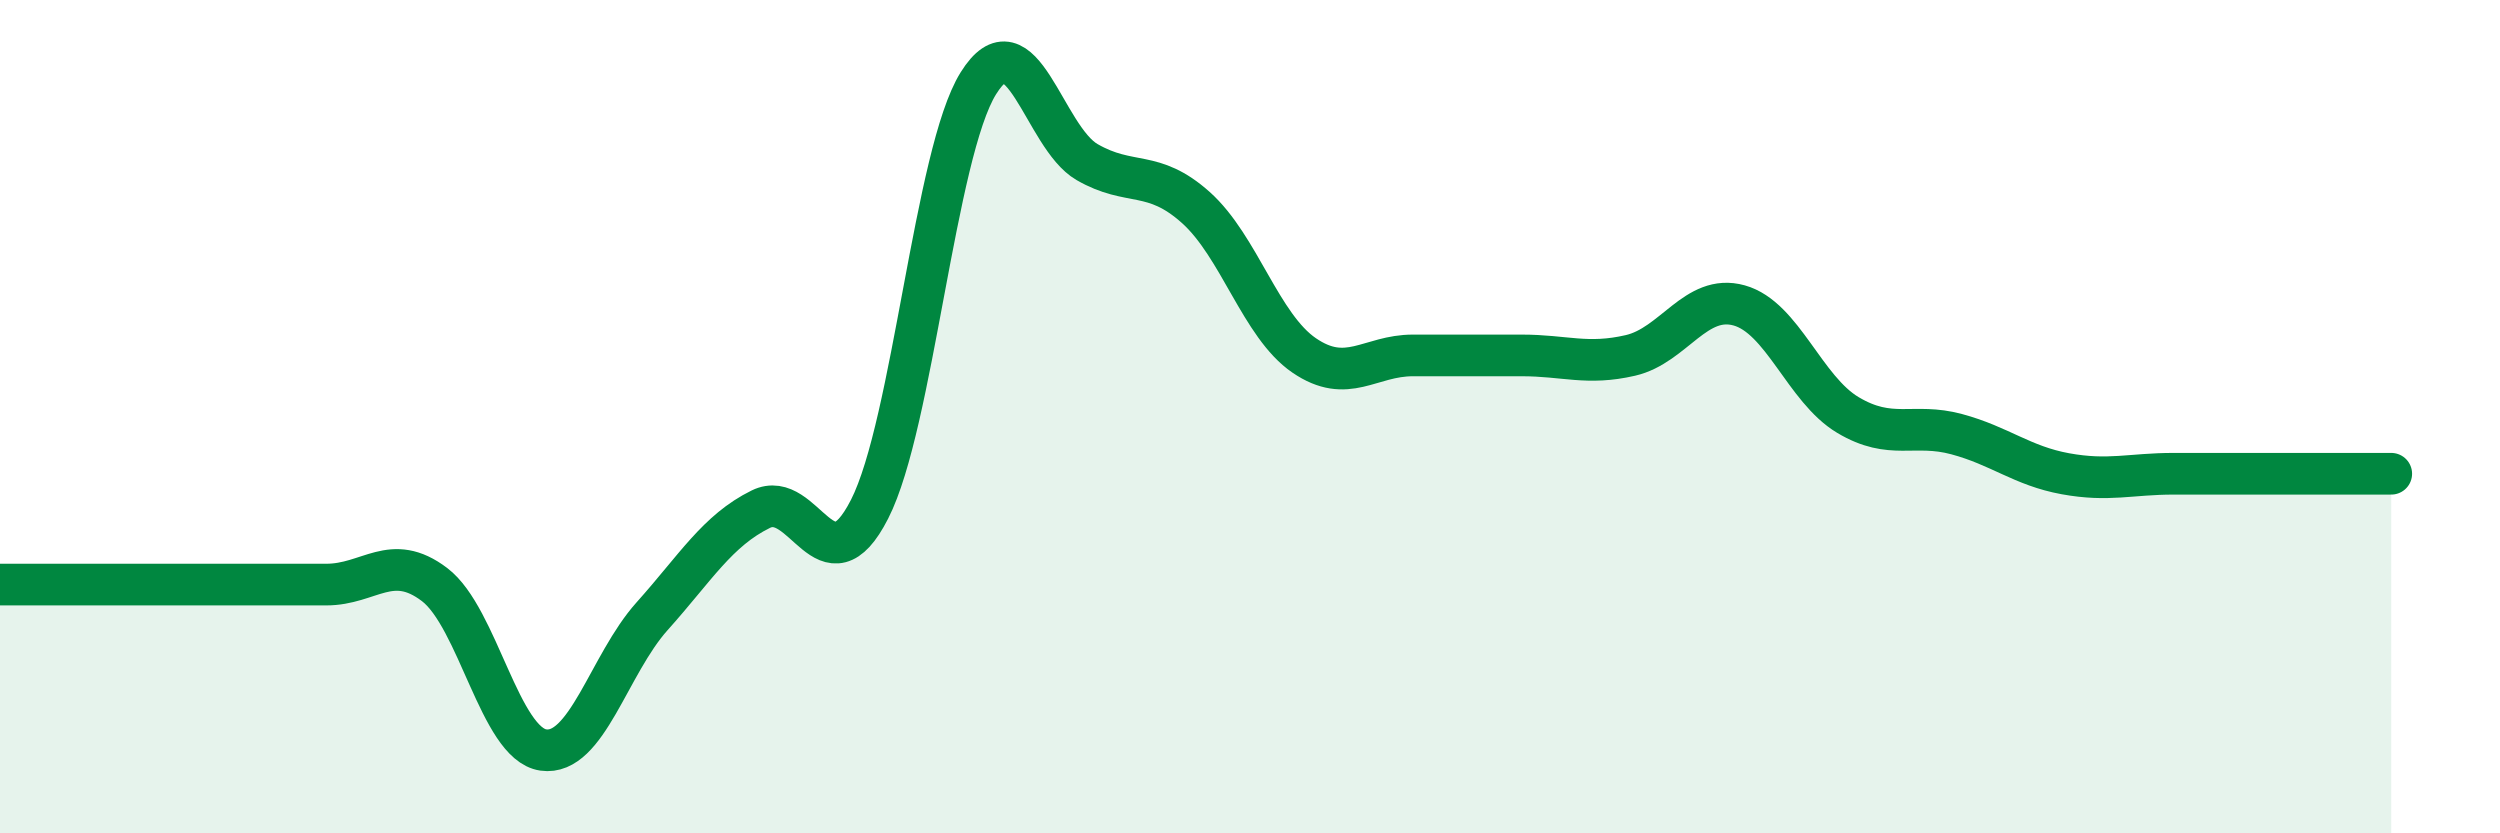
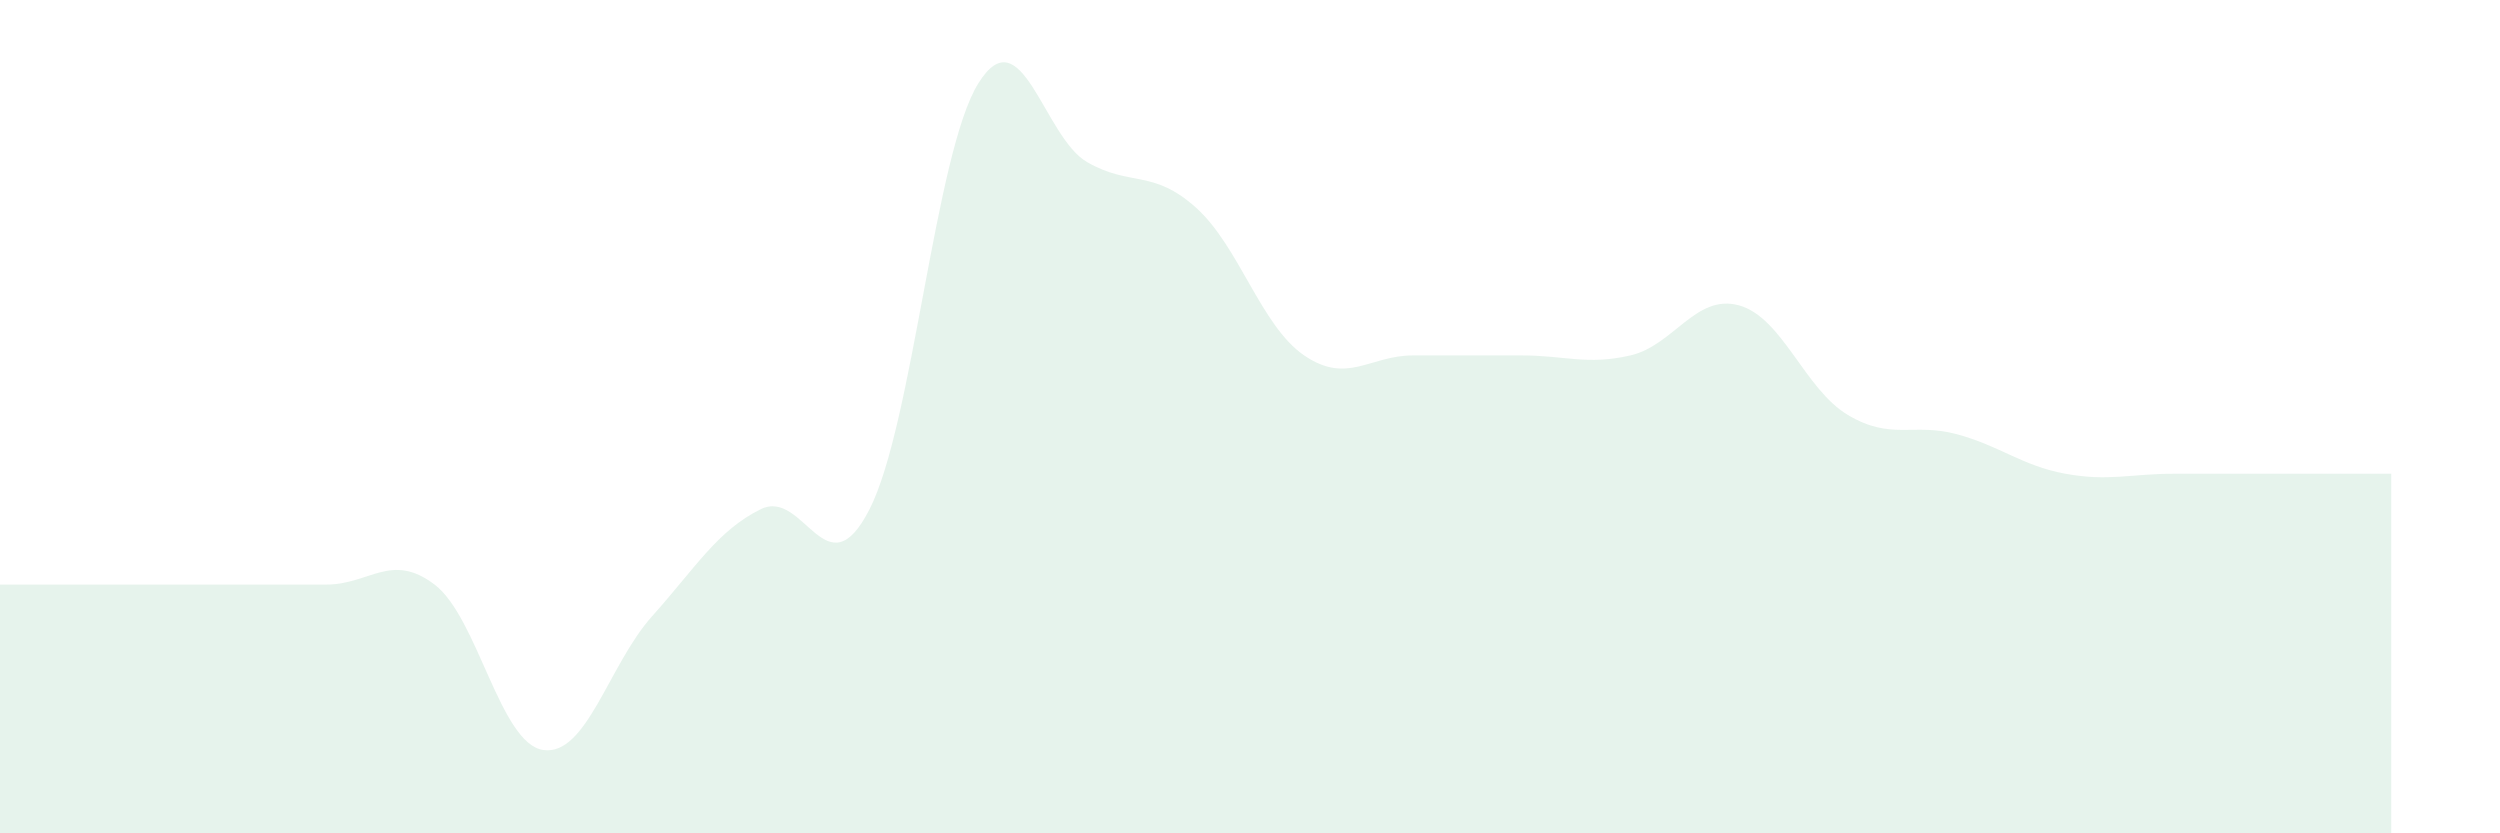
<svg xmlns="http://www.w3.org/2000/svg" width="60" height="20" viewBox="0 0 60 20">
  <path d="M 0,14.03 C 0.52,14.03 1.57,14.03 2.61,14.03 C 3.65,14.03 4.18,14.03 5.22,14.03 C 6.26,14.03 6.79,14.03 7.83,14.03 C 8.87,14.03 9.39,13.24 10.43,14.03 C 11.47,14.82 12,17.85 13.04,18 C 14.08,18.15 14.61,15.95 15.65,14.79 C 16.69,13.63 17.22,12.73 18.26,12.22 C 19.3,11.71 19.83,14.26 20.87,12.22 C 21.91,10.18 22.44,3.67 23.48,2 C 24.52,0.33 25.05,3.29 26.09,3.89 C 27.13,4.49 27.66,4.05 28.7,4.98 C 29.74,5.91 30.26,7.82 31.3,8.53 C 32.34,9.24 32.87,8.53 33.91,8.53 C 34.95,8.53 35.48,8.53 36.52,8.53 C 37.56,8.53 38.09,8.77 39.13,8.53 C 40.17,8.29 40.7,7.04 41.74,7.33 C 42.78,7.62 43.31,9.34 44.35,9.96 C 45.39,10.58 45.92,10.14 46.96,10.42 C 48,10.7 48.53,11.18 49.57,11.37 C 50.61,11.56 51.13,11.37 52.17,11.37 C 53.21,11.37 53.74,11.37 54.78,11.37 C 55.82,11.37 56.87,11.37 57.39,11.37L57.39 20L0 20Z" fill="#008740" opacity="0.1" stroke-linecap="round" stroke-linejoin="round" />
-   <path d="M 0,14.03 C 0.52,14.03 1.57,14.03 2.61,14.03 C 3.65,14.03 4.18,14.03 5.22,14.03 C 6.26,14.03 6.79,14.03 7.83,14.03 C 8.87,14.03 9.39,13.24 10.43,14.03 C 11.47,14.82 12,17.85 13.04,18 C 14.08,18.15 14.61,15.95 15.65,14.79 C 16.69,13.63 17.22,12.73 18.26,12.22 C 19.3,11.71 19.83,14.26 20.87,12.22 C 21.91,10.18 22.44,3.67 23.48,2 C 24.52,0.33 25.05,3.29 26.09,3.89 C 27.13,4.49 27.66,4.05 28.7,4.98 C 29.74,5.91 30.26,7.82 31.3,8.53 C 32.34,9.24 32.87,8.53 33.91,8.53 C 34.95,8.53 35.48,8.53 36.52,8.53 C 37.56,8.53 38.09,8.77 39.13,8.53 C 40.17,8.29 40.7,7.04 41.74,7.33 C 42.78,7.62 43.31,9.34 44.35,9.96 C 45.39,10.58 45.92,10.14 46.96,10.42 C 48,10.7 48.53,11.18 49.57,11.37 C 50.61,11.56 51.13,11.37 52.17,11.37 C 53.21,11.37 53.74,11.37 54.78,11.37 C 55.82,11.37 56.87,11.37 57.39,11.37" stroke="#008740" stroke-width="1" fill="none" stroke-linecap="round" stroke-linejoin="round" />
</svg>